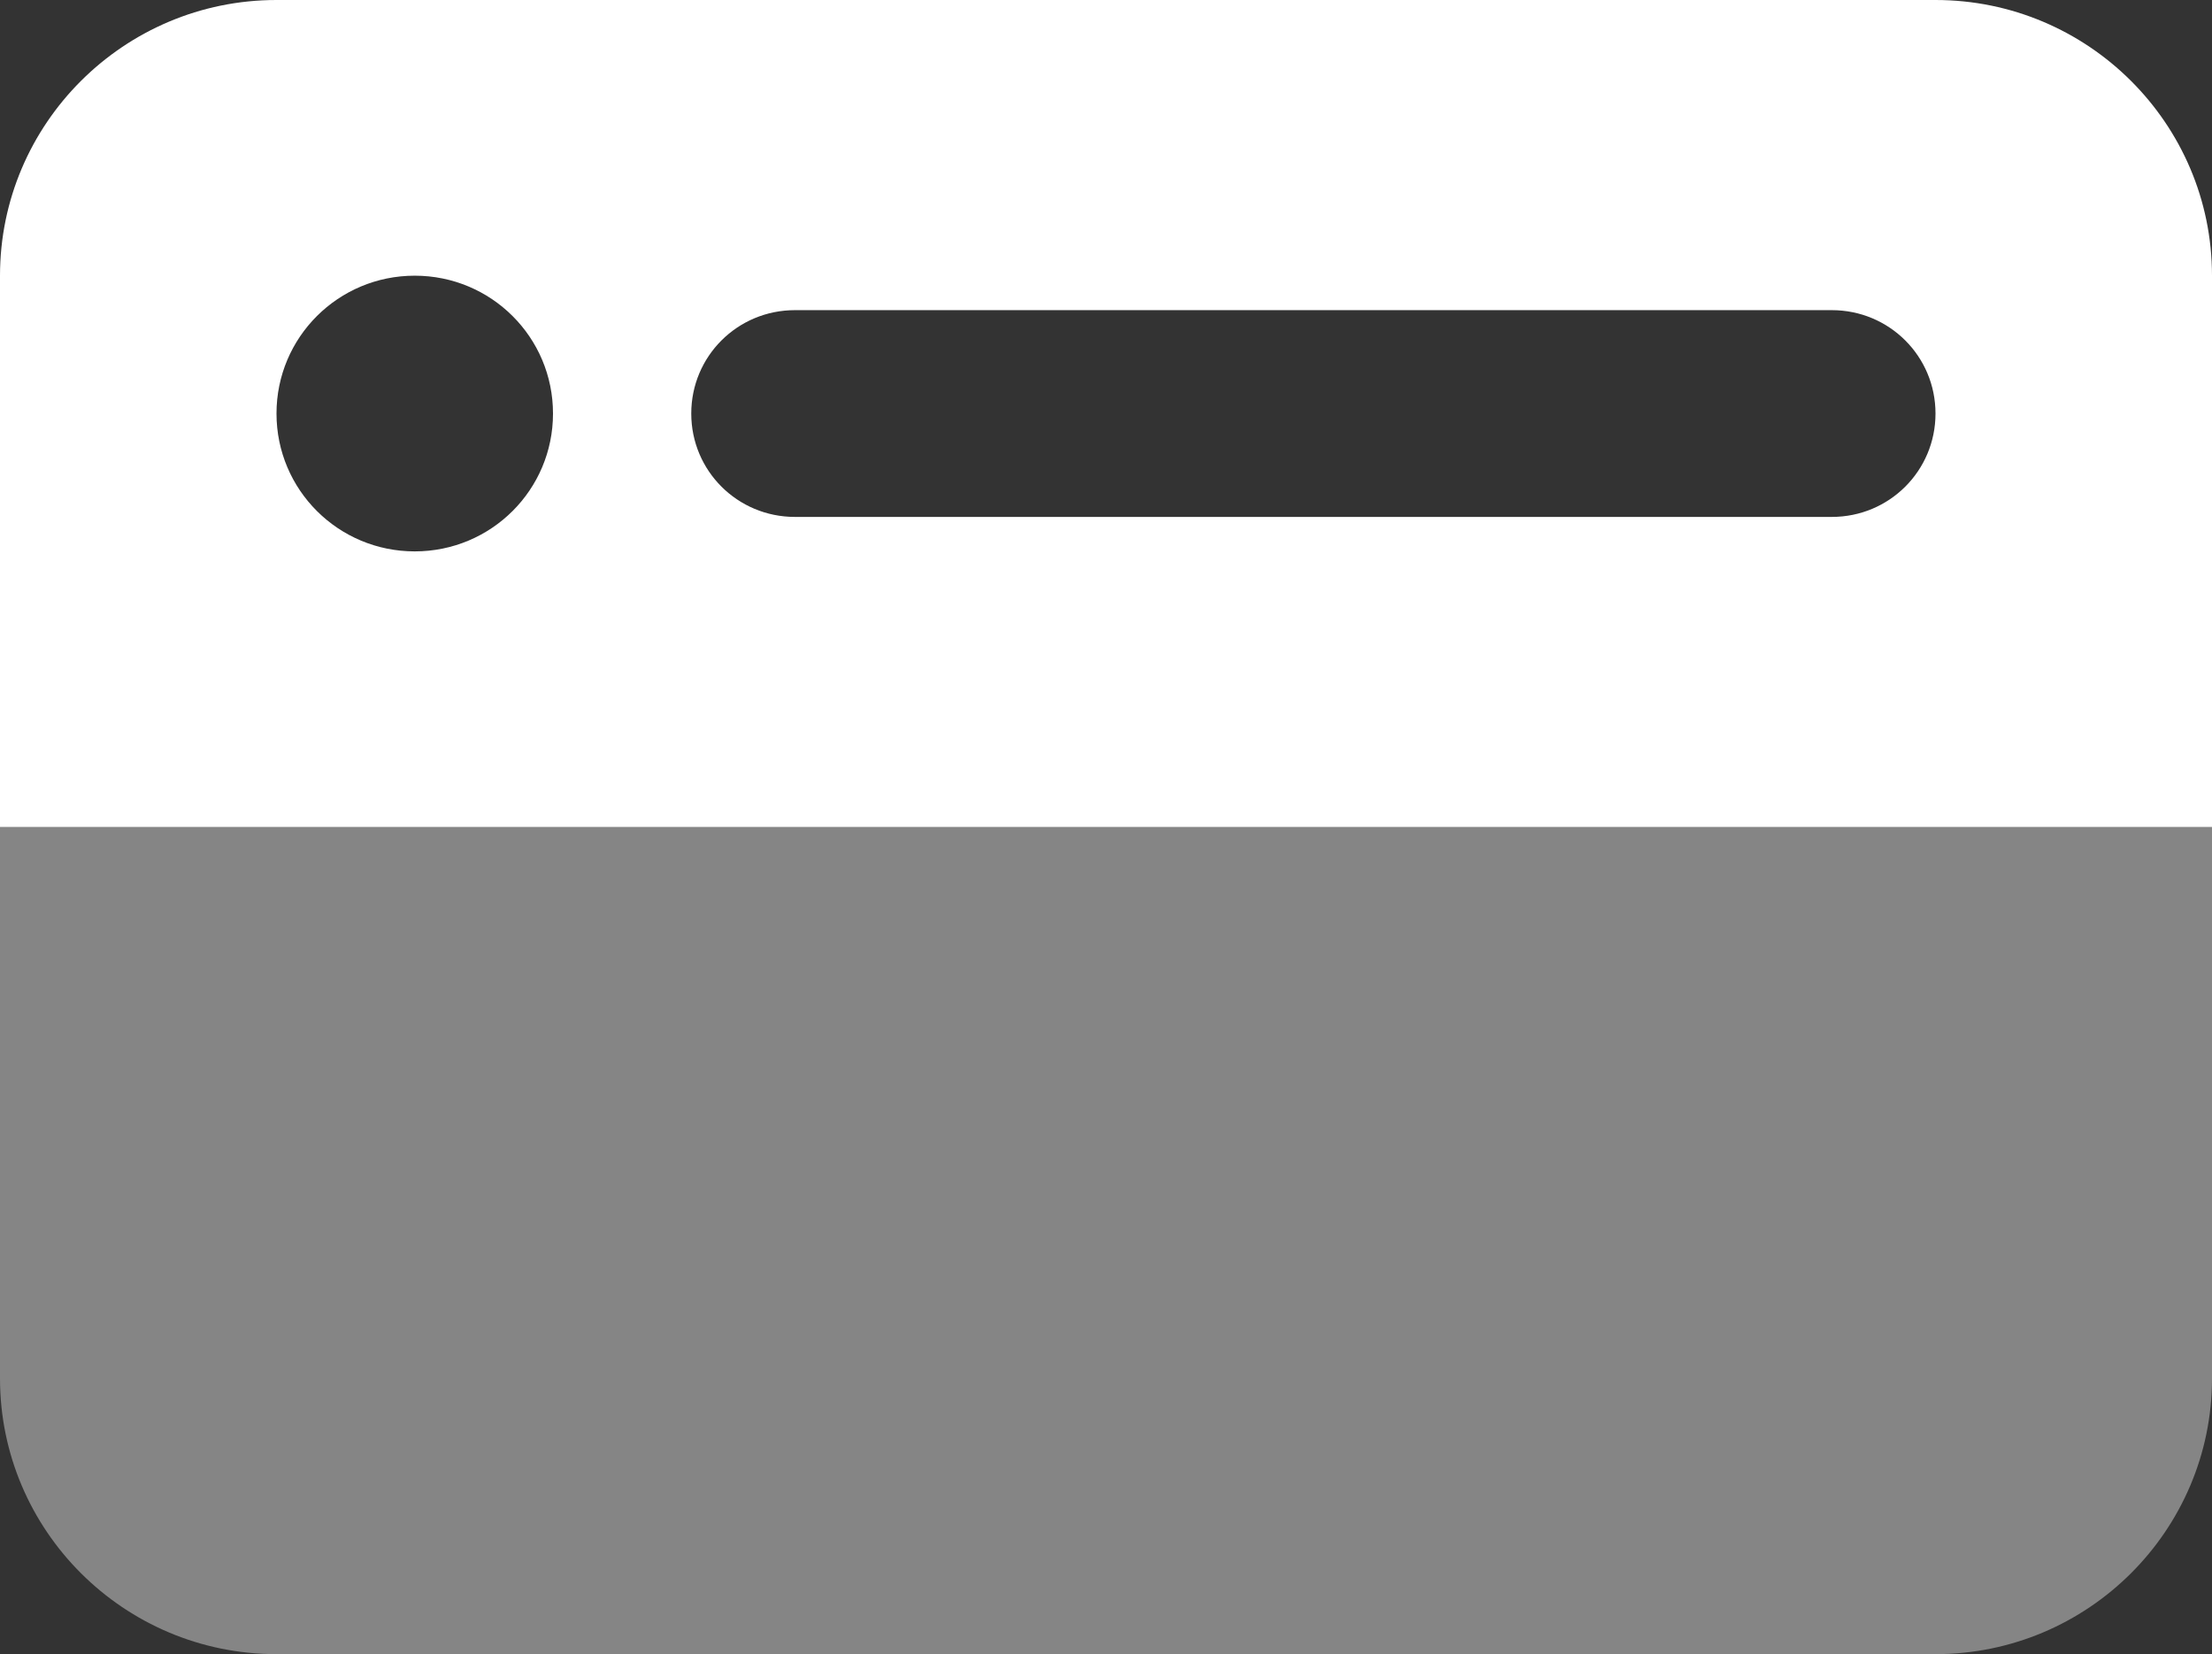
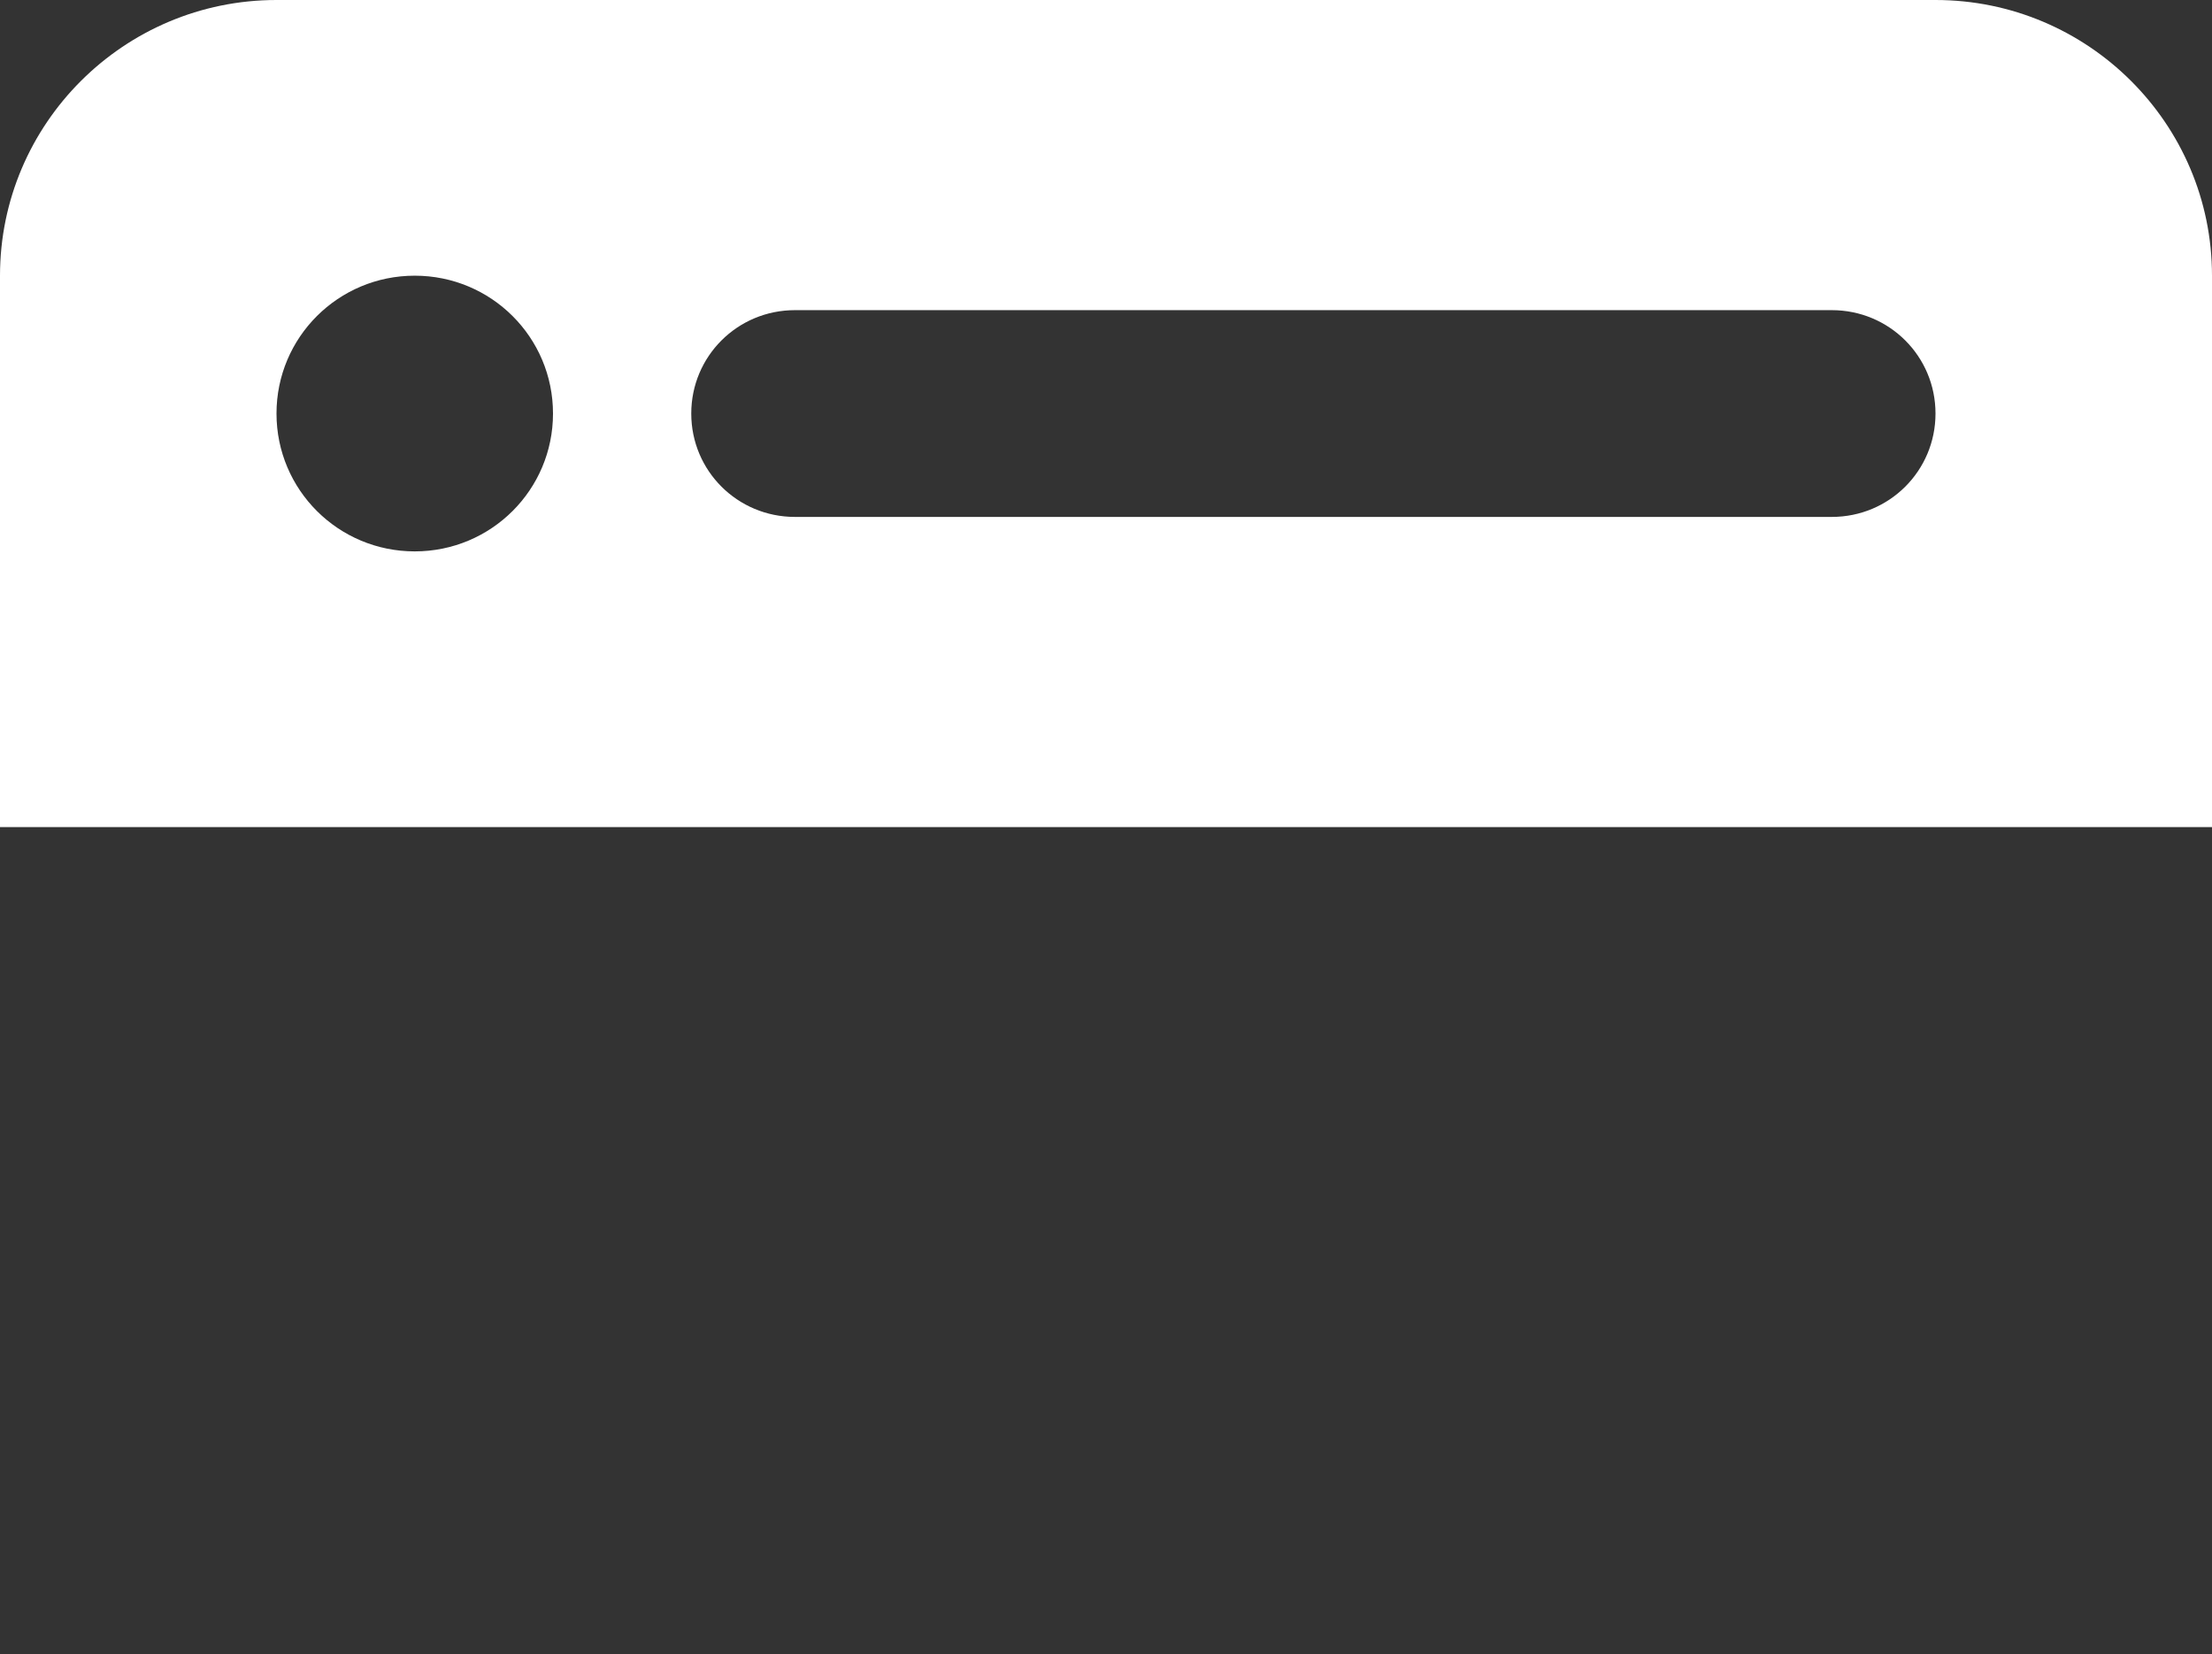
<svg xmlns="http://www.w3.org/2000/svg" width="107" height="80" viewBox="0 0 107 80" fill="none">
  <rect x="0" y="0" width="107" height="80" fill="#333333" stroke="none" />
-   <path opacity="0.4" d="M0 40H107V66.667C107 74.021 101.002 80 93.625 80H13.375C5.998 80 0 74.021 0 66.667V40Z" fill="white" />
-   <path d="M0 13.333C0 5.979 5.998 0 13.375 0H93.625C101.002 0 107 5.979 107 13.333V40H0V13.333ZM26.75 20C26.75 16.312 23.762 13.333 20.062 13.333C16.363 13.333 13.375 16.312 13.375 20C13.375 23.688 16.363 26.667 20.062 26.667C23.762 26.667 26.75 23.688 26.75 20ZM38.453 15C35.674 15 33.438 17.229 33.438 20C33.438 22.771 35.674 25 38.453 25H88.609C91.389 25 93.625 22.771 93.625 20C93.625 17.229 91.389 15 88.609 15H38.453Z" fill="white" />
+   <path d="M0 13.333C0 5.979 5.998 0 13.375 0H93.625C101.002 0 107 5.979 107 13.333V40H0ZM26.75 20C26.75 16.312 23.762 13.333 20.062 13.333C16.363 13.333 13.375 16.312 13.375 20C13.375 23.688 16.363 26.667 20.062 26.667C23.762 26.667 26.75 23.688 26.75 20ZM38.453 15C35.674 15 33.438 17.229 33.438 20C33.438 22.771 35.674 25 38.453 25H88.609C91.389 25 93.625 22.771 93.625 20C93.625 17.229 91.389 15 88.609 15H38.453Z" fill="white" />
</svg>